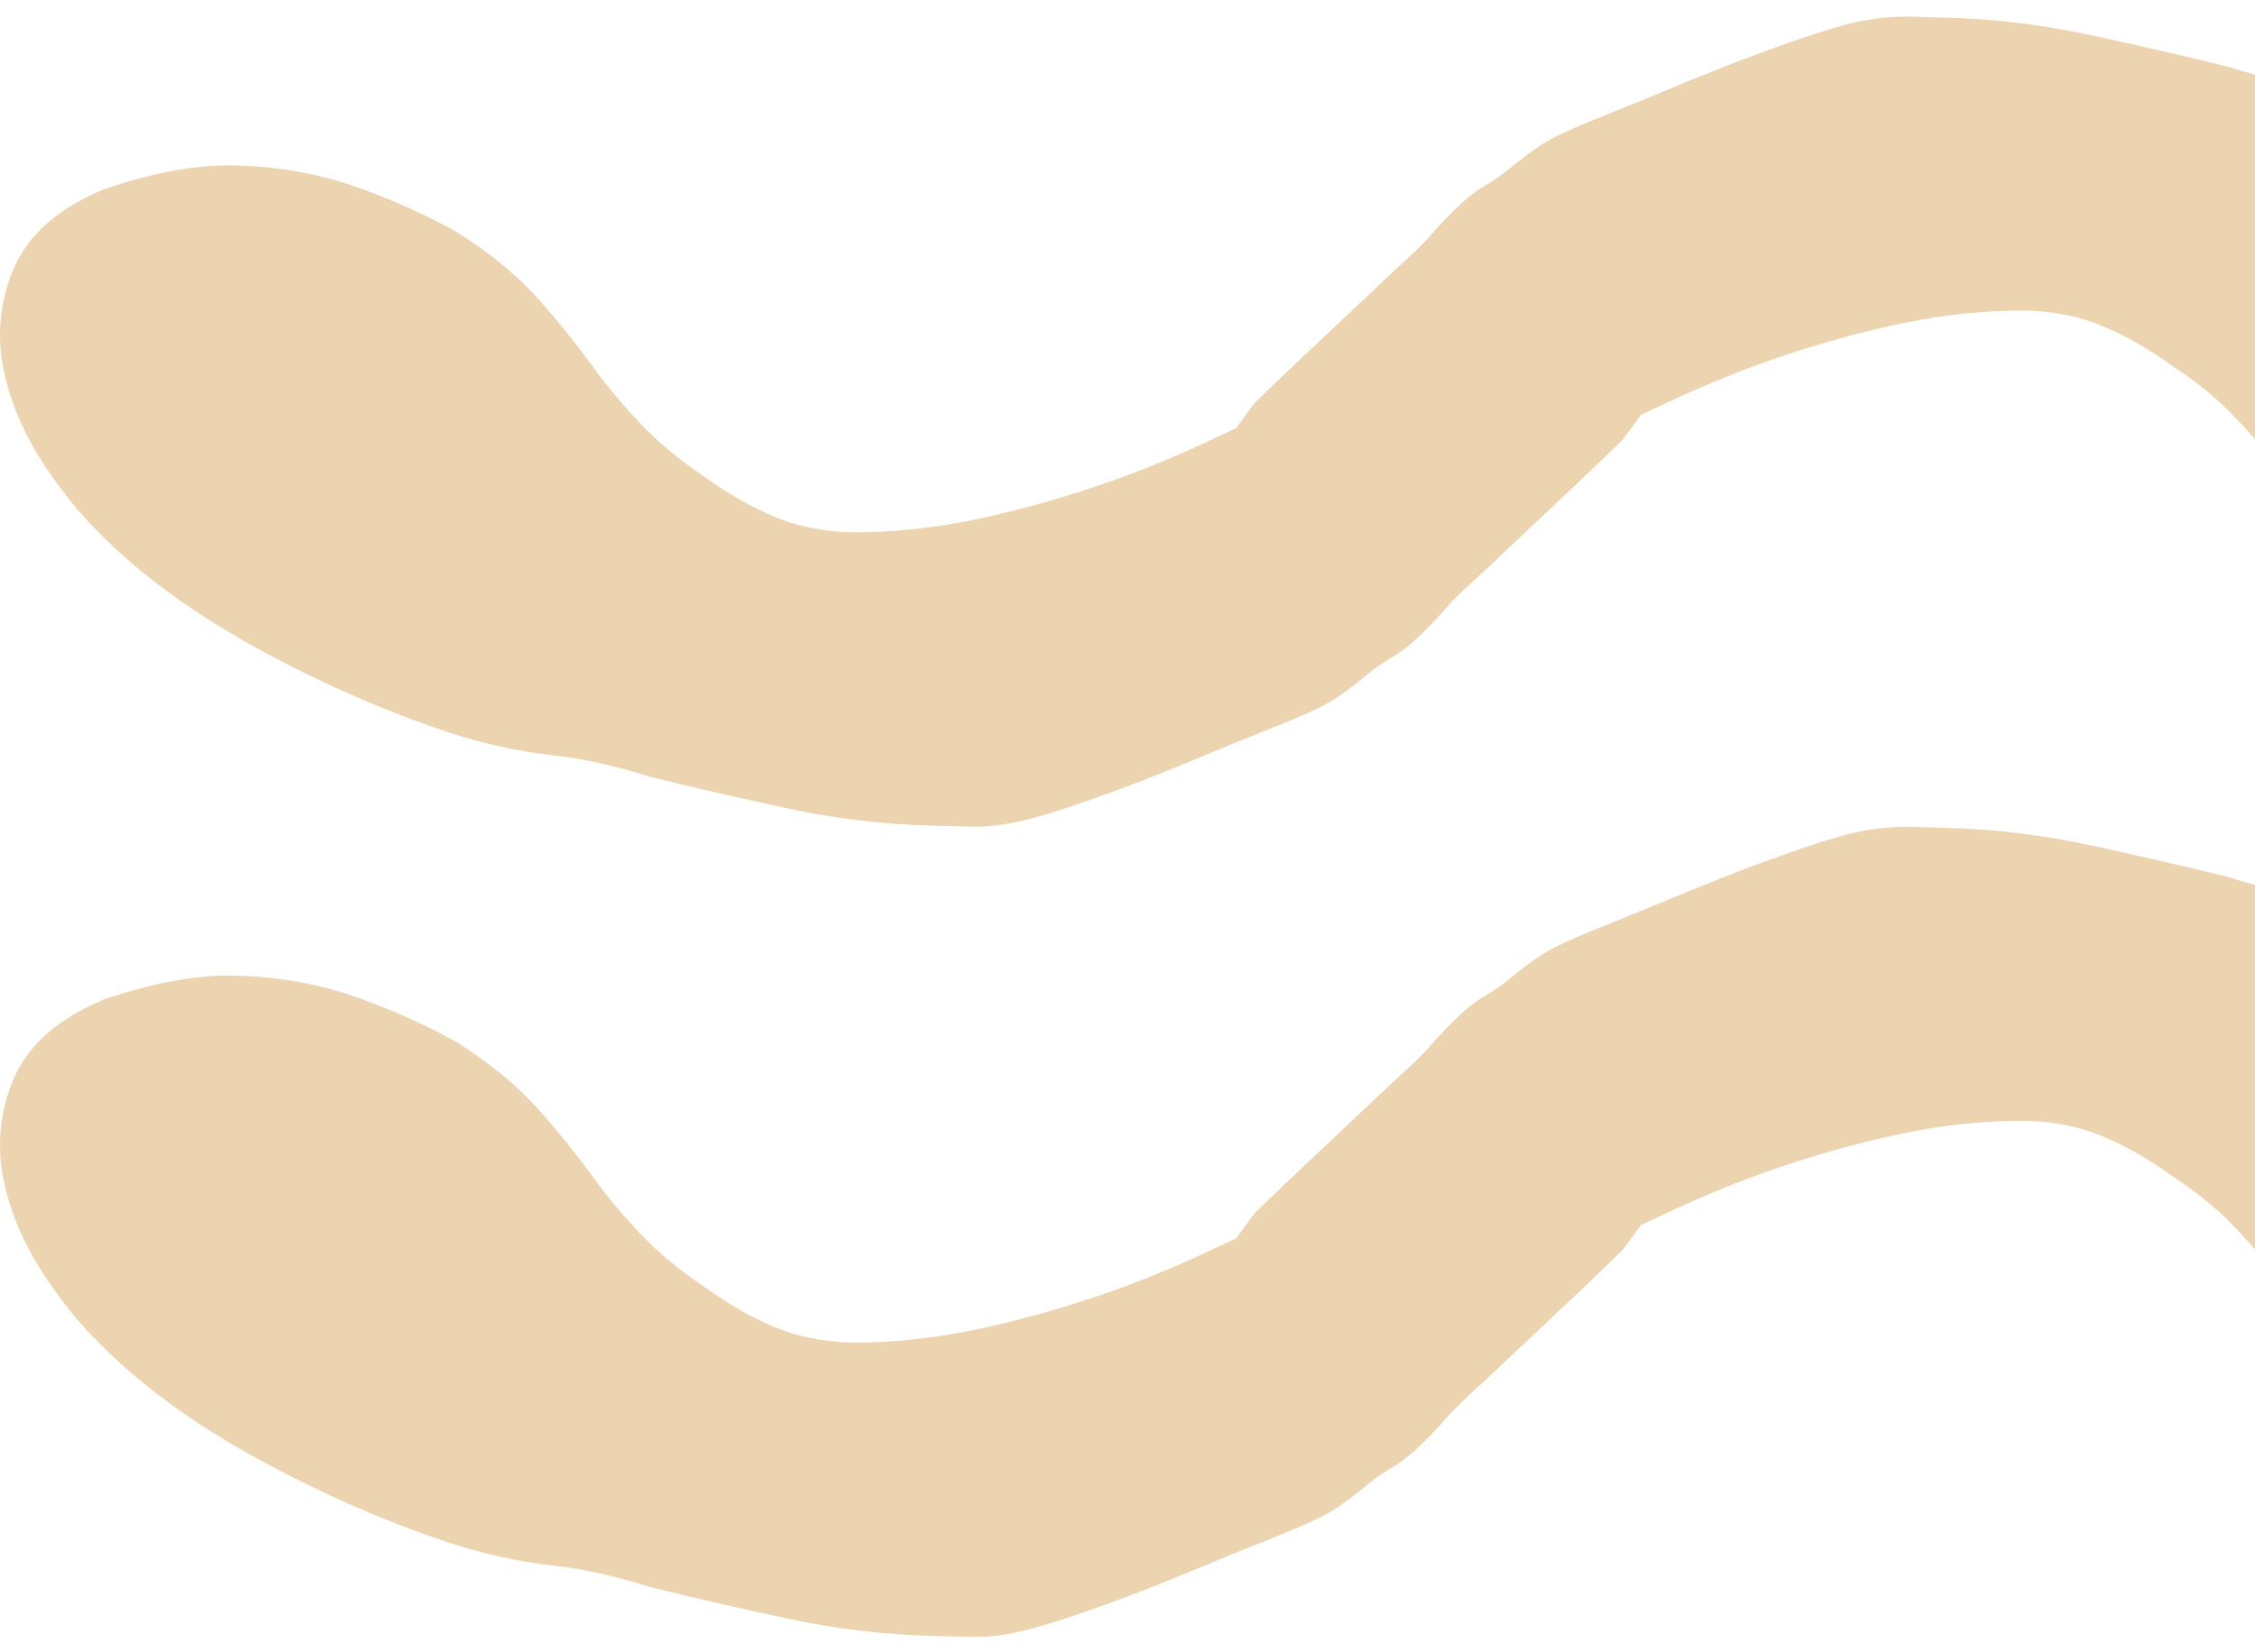
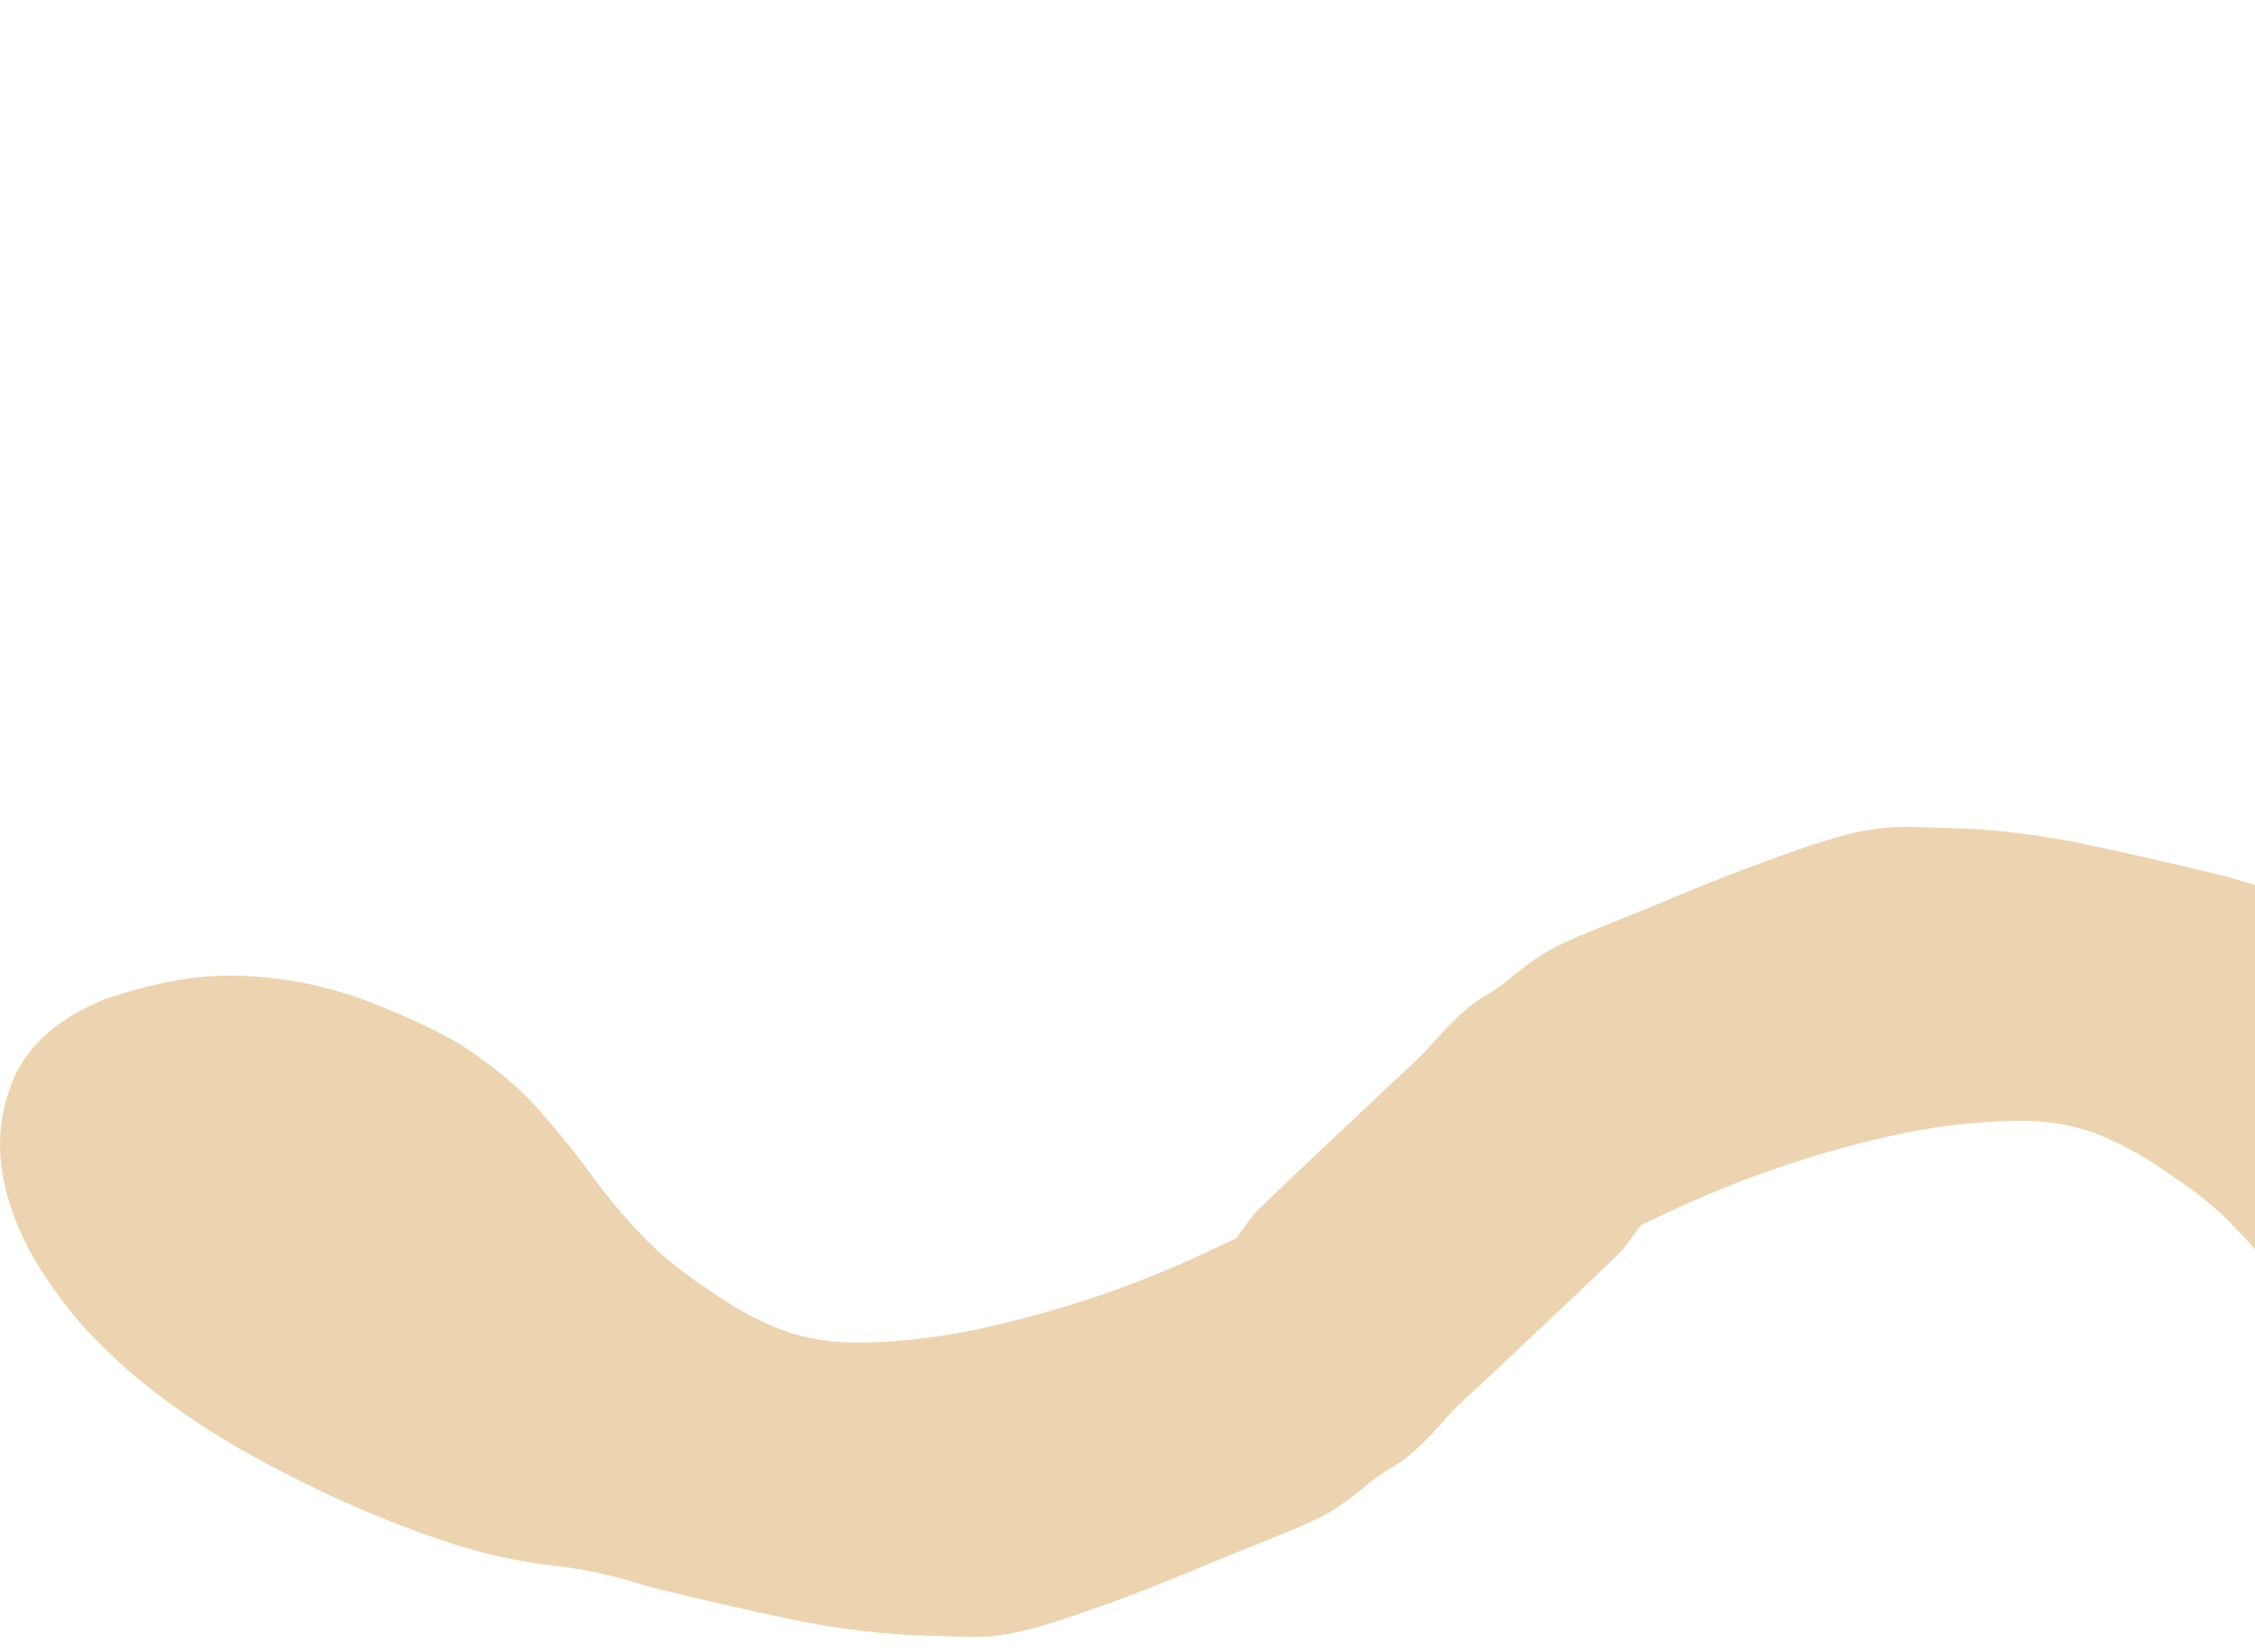
<svg xmlns="http://www.w3.org/2000/svg" width="116" height="85" viewBox="0 0 116 85" fill="none">
-   <path d="M147.249 29.635C147.979 28.006 148.181 26.219 147.837 24.468V24.45C147.518 22.839 146.855 21.228 145.864 19.679C144.975 18.288 143.951 17.003 142.994 16.061C140.854 13.86 138.218 11.932 134.861 10.084C131.621 8.297 128.273 6.827 124.915 5.709C123.153 5.128 121.323 4.723 119.477 4.512C117.924 4.336 116.388 3.992 114.533 3.411C112.267 2.857 109.951 2.328 107.6 1.818C105.125 1.281 102.632 0.973 100.198 0.911L98.083 0.85C97.353 0.858 96.522 0.92 95.783 1.078L95.59 1.114C95.279 1.167 94.155 1.448 92.115 2.161C90.554 2.707 88.892 3.341 87.037 4.098C85.376 4.793 83.781 5.445 82.27 6.052C80.659 6.695 79.702 7.152 79.148 7.549L78.989 7.654C78.644 7.883 78.099 8.306 77.327 8.939L76.697 9.371C76.177 9.661 75.774 9.943 75.455 10.216C74.8 10.788 74.121 11.483 73.34 12.39L72.711 13.015C72.291 13.402 71.863 13.79 71.427 14.204L66.861 18.508C65.644 19.661 64.863 20.41 64.511 20.77L63.587 22.029L62.589 22.496C60.776 23.358 59.097 24.063 57.461 24.652C55.085 25.506 52.668 26.193 50.268 26.712C47.968 27.188 45.719 27.416 43.746 27.39C42.286 27.346 40.985 27.073 39.835 26.589C38.61 26.07 37.51 25.445 36.293 24.564C35.017 23.719 33.91 22.813 33.02 21.871C32.105 20.92 31.249 19.908 30.502 18.869C29.68 17.742 28.773 16.607 27.808 15.515C26.734 14.283 25.407 13.174 23.62 12.012C22.109 11.149 20.397 10.366 18.525 9.688C16.544 8.966 14.429 8.578 12.256 8.517C10.216 8.446 8.034 8.834 5.365 9.732C3.04 10.691 1.529 12.003 0.732 13.746C0.019 15.383 -0.183 17.179 0.17 18.957C0.489 20.568 1.152 22.17 2.142 23.719C3.04 25.11 4.056 26.395 5.012 27.328C7.136 29.503 9.838 31.492 13.145 33.314C16.41 35.11 19.751 36.58 23.074 37.681C24.82 38.262 26.65 38.666 28.53 38.878C30.091 39.054 31.618 39.397 33.473 39.978C35.739 40.541 38.056 41.07 40.397 41.571C42.915 42.117 45.391 42.416 47.976 42.487L50.142 42.54H50.158C50.813 42.54 51.543 42.461 52.265 42.302C52.752 42.214 53.893 41.923 55.874 41.228C57.528 40.656 59.223 40.005 60.944 39.291C62.622 38.587 64.225 37.936 65.736 37.337C67.339 36.695 68.304 36.237 68.858 35.832C69.345 35.506 69.891 35.084 70.663 34.441L71.292 34.01C71.821 33.711 72.215 33.438 72.534 33.165C73.181 32.61 73.869 31.897 74.649 30.991L75.321 30.33C75.732 29.952 76.143 29.573 76.58 29.168L81.154 24.855C82.363 23.71 83.135 22.962 83.487 22.61L84.419 21.343L85.418 20.876C87.247 20.013 88.934 19.3 90.554 18.719C92.879 17.874 95.305 17.179 97.739 16.66C100.03 16.175 102.237 15.964 104.26 15.982C105.737 16.026 107.038 16.299 108.188 16.791C109.405 17.302 110.504 17.936 111.73 18.816C113.022 19.661 114.097 20.541 115.003 21.51C115.952 22.496 116.782 23.491 117.529 24.52C118.335 25.63 119.242 26.756 120.215 27.866C121.289 29.089 122.616 30.198 124.395 31.351C125.922 32.223 127.635 33.006 129.49 33.684C131.462 34.397 133.577 34.785 135.767 34.846C137.773 34.934 139.93 34.547 142.641 33.631C144.966 32.672 146.477 31.36 147.258 29.626L147.249 29.635Z" fill="#EDD4B0" />
  <path d="M147.249 71.325C147.979 69.697 148.181 67.91 147.837 66.158V66.14C147.518 64.529 146.855 62.919 145.864 61.369C144.975 59.978 143.951 58.693 142.994 57.751C140.854 55.551 138.218 53.623 134.861 51.774C131.621 49.987 128.273 48.517 124.915 47.399C123.153 46.818 121.323 46.413 119.477 46.202C117.924 46.026 116.388 45.683 114.533 45.102C112.267 44.547 109.951 44.019 107.6 43.508C105.125 42.971 102.632 42.663 100.198 42.602L98.083 42.54C97.353 42.549 96.522 42.611 95.783 42.769L95.59 42.804C95.279 42.857 94.155 43.139 92.115 43.852C90.554 44.397 88.892 45.031 87.037 45.788C85.376 46.484 83.781 47.135 82.27 47.742C80.659 48.385 79.702 48.843 79.148 49.239L78.989 49.345C78.644 49.574 78.099 49.996 77.327 50.63L76.697 51.061C76.177 51.352 75.774 51.633 75.455 51.906C74.8 52.478 74.121 53.174 73.34 54.081L72.711 54.706C72.291 55.093 71.863 55.48 71.427 55.894L66.861 60.199C65.644 61.352 64.863 62.1 64.511 62.461L63.587 63.72L62.589 64.186C60.776 65.049 59.097 65.753 57.461 66.343C55.085 67.197 52.668 67.883 50.268 68.403C47.968 68.878 45.719 69.107 43.746 69.081C42.286 69.037 40.985 68.764 39.835 68.279C38.61 67.76 37.51 67.135 36.293 66.255C35.017 65.41 33.91 64.503 33.02 63.561C32.105 62.611 31.249 61.598 30.502 60.559C29.68 59.433 28.773 58.297 27.808 57.206C26.734 55.973 25.407 54.864 23.62 53.702C22.109 52.839 20.397 52.056 18.525 51.378C16.544 50.656 14.429 50.269 12.256 50.207C10.216 50.137 8.034 50.524 5.365 51.422C3.04 52.382 1.529 53.693 0.732 55.436C0.019 57.074 -0.183 58.869 0.17 60.647C0.489 62.258 1.152 63.861 2.142 65.41C3.04 66.801 4.056 68.086 5.012 69.019C7.136 71.193 9.838 73.183 13.145 75.005C16.41 76.801 19.751 78.271 23.074 79.371C24.82 79.952 26.65 80.357 28.53 80.568C30.091 80.744 31.618 81.088 33.473 81.669C35.739 82.232 38.056 82.76 40.397 83.262C42.915 83.808 45.391 84.107 47.976 84.177L50.142 84.23H50.158C50.813 84.23 51.543 84.151 52.265 83.993C52.752 83.904 53.893 83.614 55.874 82.919C57.528 82.346 59.223 81.695 60.944 80.982C62.622 80.278 64.225 79.626 65.736 79.028C67.339 78.385 68.304 77.927 68.858 77.522C69.345 77.197 69.891 76.774 70.663 76.132L71.292 75.7C71.821 75.401 72.215 75.128 72.534 74.855C73.181 74.301 73.869 73.588 74.649 72.681L75.321 72.021C75.732 71.642 76.143 71.264 76.58 70.859L81.154 66.545C82.363 65.401 83.135 64.653 83.487 64.301L84.419 63.033L85.418 62.566C87.247 61.704 88.934 60.991 90.554 60.41C92.879 59.565 95.305 58.869 97.739 58.35C100.03 57.866 102.237 57.654 104.26 57.672C105.737 57.716 107.038 57.989 108.188 58.482C109.405 58.992 110.504 59.626 111.73 60.507C113.022 61.352 114.097 62.232 115.003 63.2C115.952 64.186 116.782 65.181 117.529 66.211C118.335 67.32 119.242 68.447 120.215 69.556C121.289 70.779 122.616 71.889 124.395 73.042C125.922 73.913 127.635 74.697 129.49 75.374C131.462 76.088 133.577 76.475 135.767 76.537C137.773 76.624 139.93 76.237 142.641 75.322C144.966 74.362 146.477 73.051 147.258 71.316L147.249 71.325Z" fill="#EDD4B0" />
</svg>